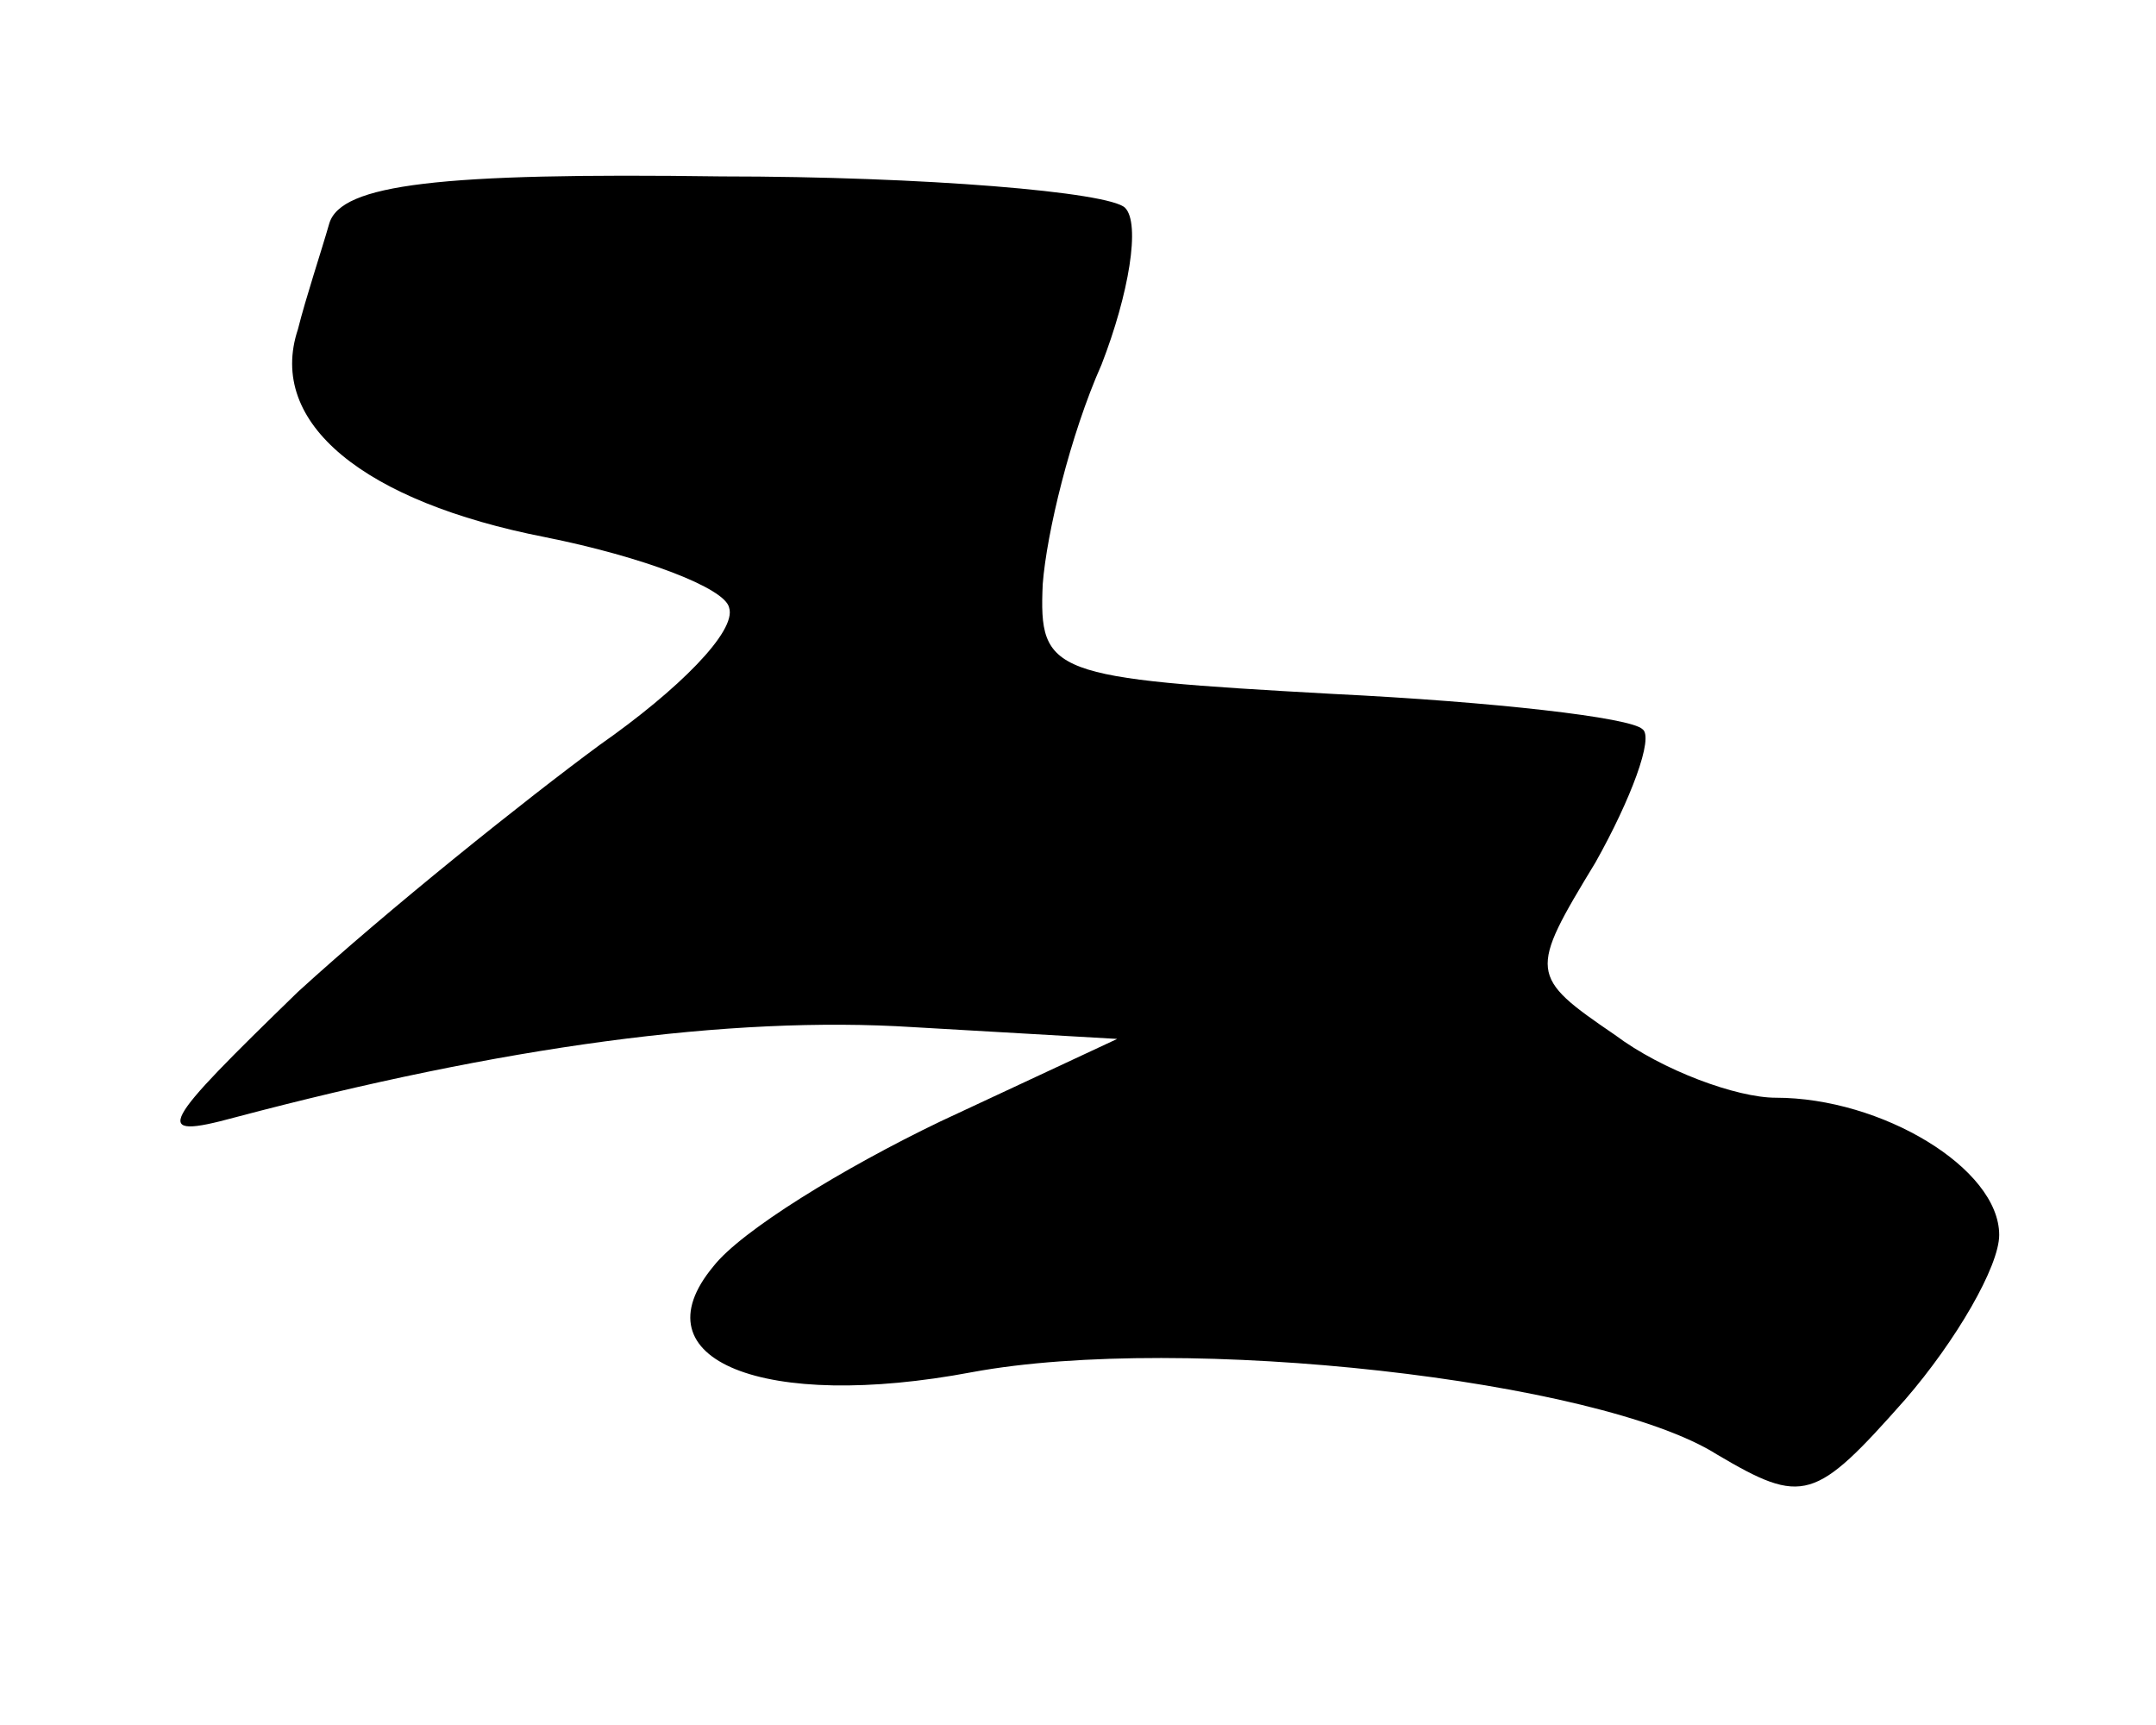
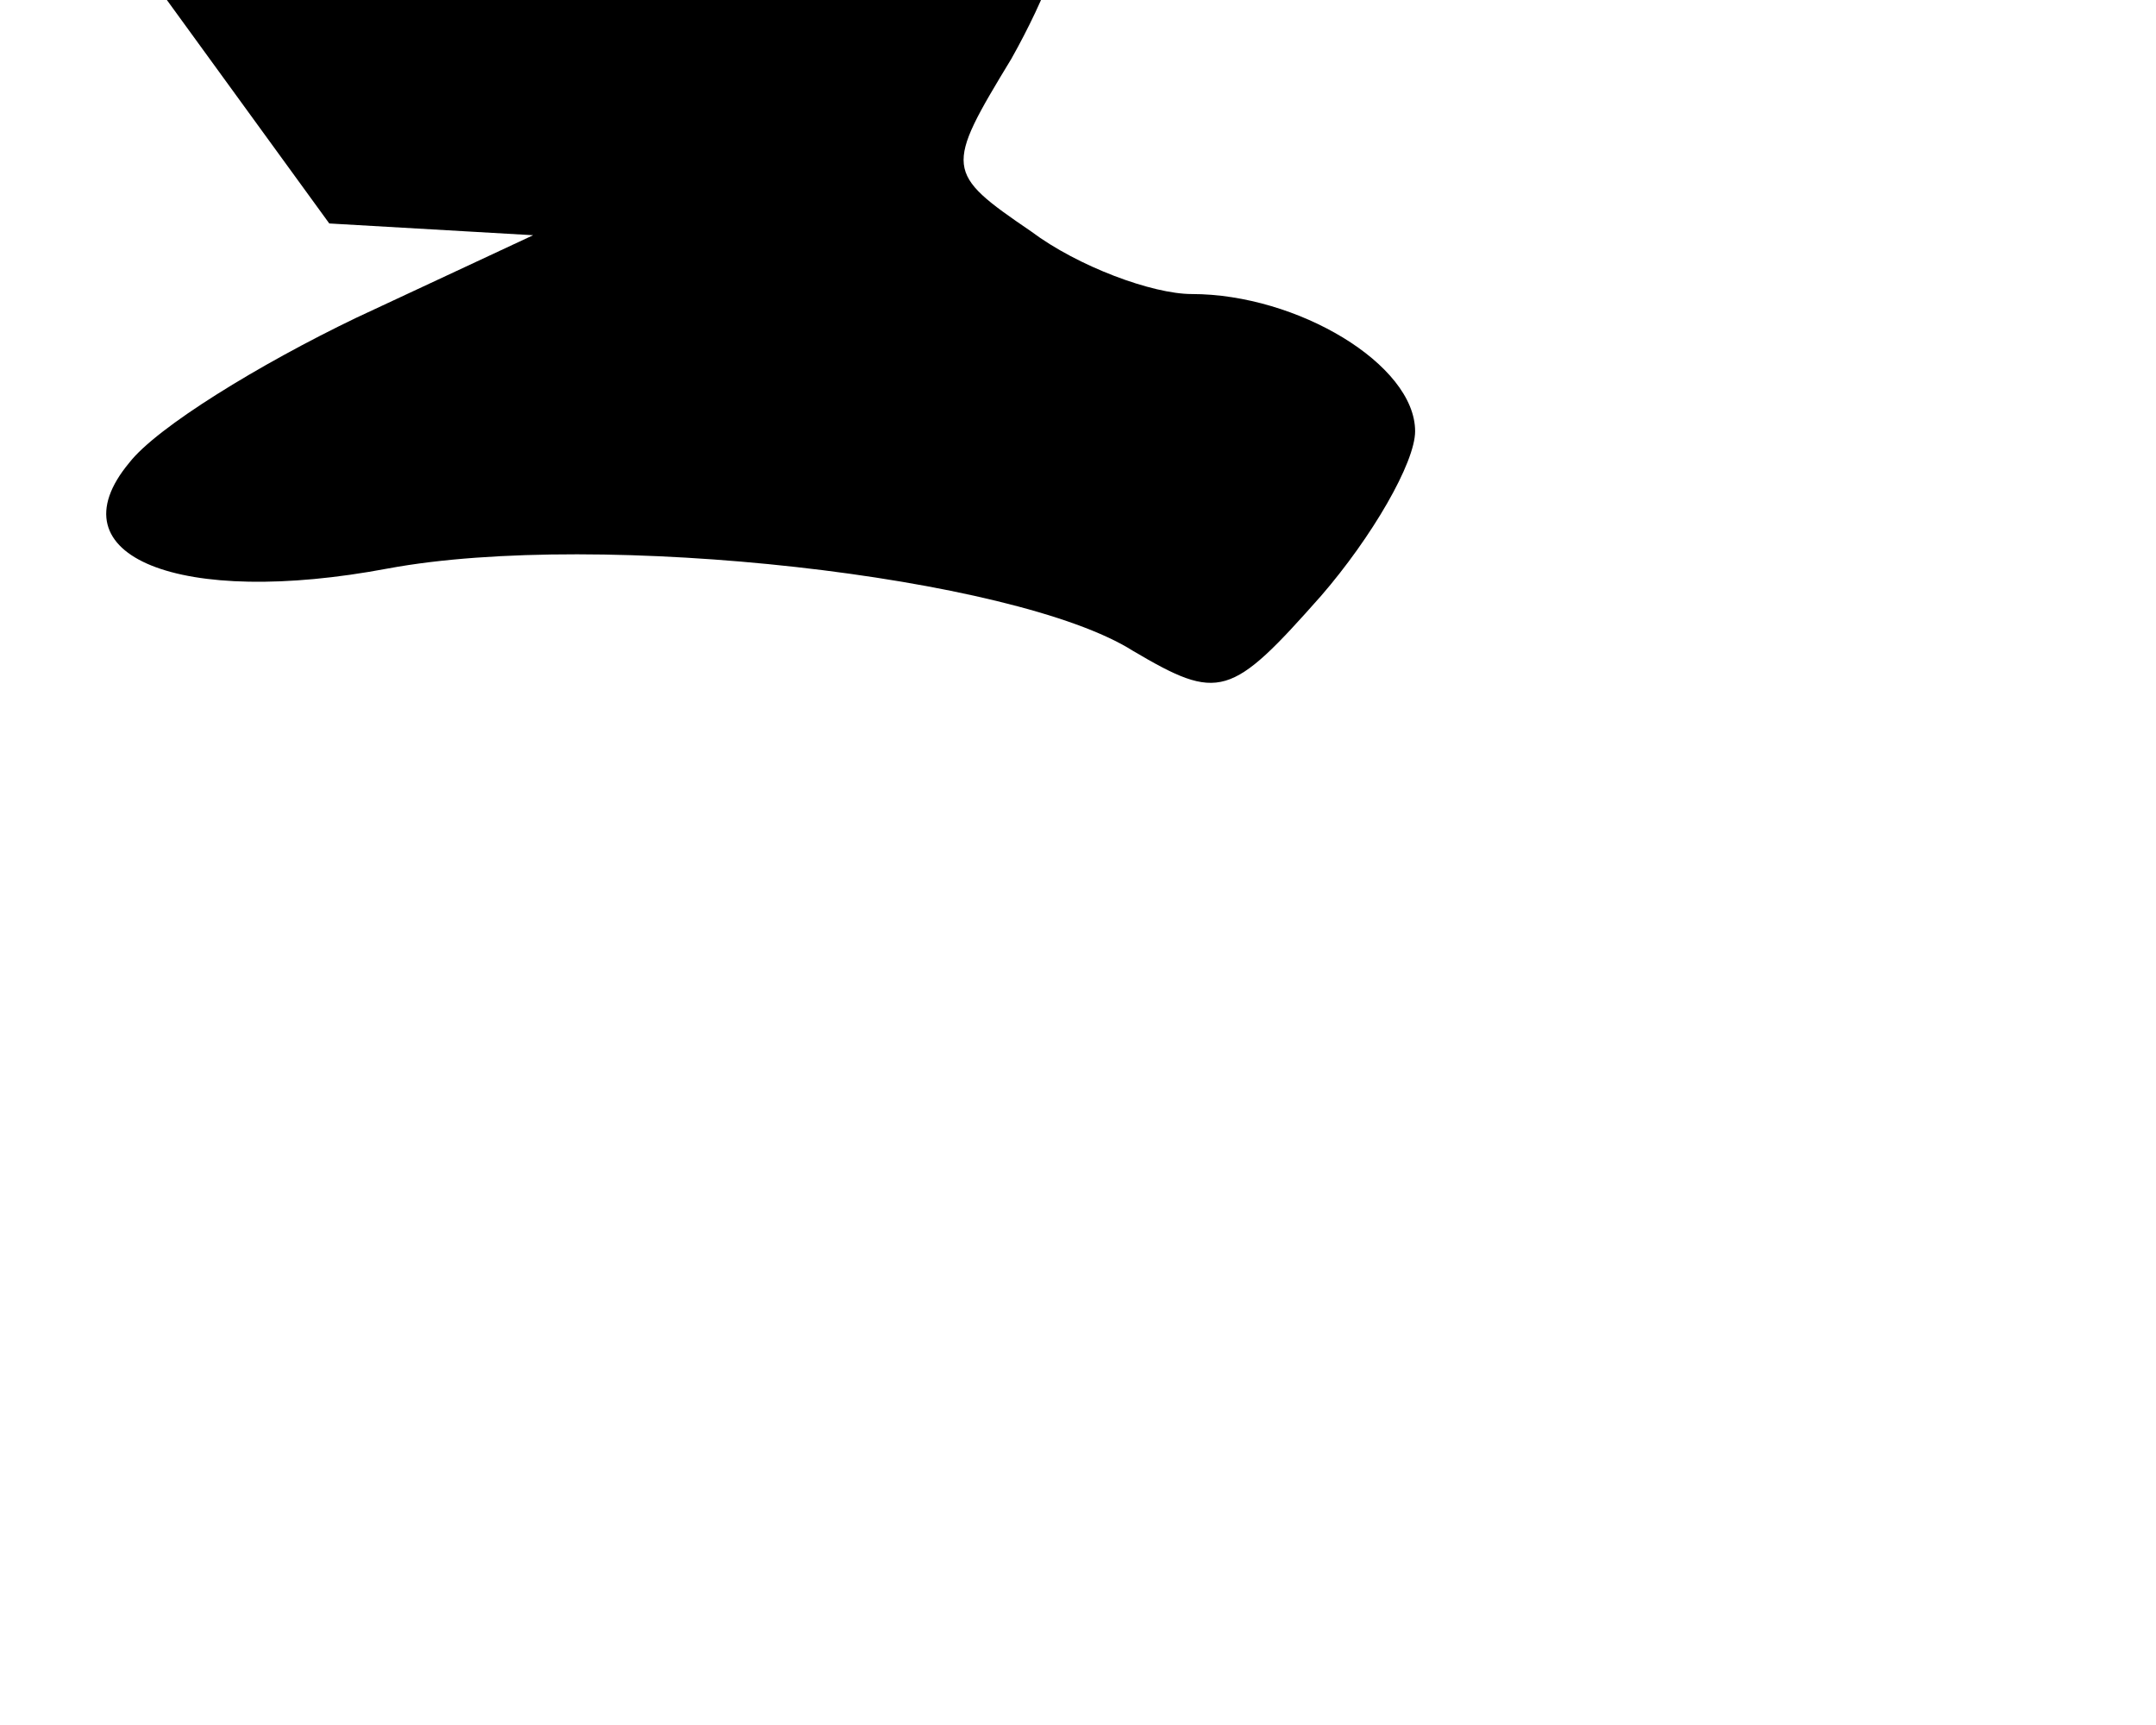
<svg xmlns="http://www.w3.org/2000/svg" version="1.0" width="55pt" height="44pt" viewBox="0 0 55 44" preserveAspectRatio="xMidYMid meet">
  <g transform="translate(0,44) scale(0.1,-0.1)" fill="#000000" stroke="none">
-     <path d="M84 383 c-2 -7 -6 -19 -8 -27 -8 -24 17 -44 63 -53 25 -5 46 -13 47 -18 2 -6 -13 -21 -33 -35 -19 -14 -54 -42 -77 -63 -35 -34 -38 -38 -16 -32 68 18 126 26 173 23 l52 -3 -45 -21 c-25 -12 -51 -28 -58 -37 -20 -24 13 -37 66 -27 54 10 160 -2 190 -21 22 -13 25 -12 48 14 13 15 24 34 24 42 0 17 -30 35 -57 35 -10 0 -29 7 -41 16 -22 15 -22 16 -5 44 9 16 15 32 12 34 -3 3 -38 7 -79 9 -72 4 -75 5 -74 28 1 13 7 38 15 56 7 18 10 36 6 40 -4 4 -51 8 -103 8 -72 1 -97 -2 -100 -12z" />
+     <path d="M84 383 l52 -3 -45 -21 c-25 -12 -51 -28 -58 -37 -20 -24 13 -37 66 -27 54 10 160 -2 190 -21 22 -13 25 -12 48 14 13 15 24 34 24 42 0 17 -30 35 -57 35 -10 0 -29 7 -41 16 -22 15 -22 16 -5 44 9 16 15 32 12 34 -3 3 -38 7 -79 9 -72 4 -75 5 -74 28 1 13 7 38 15 56 7 18 10 36 6 40 -4 4 -51 8 -103 8 -72 1 -97 -2 -100 -12z" />
  </g>
</svg>